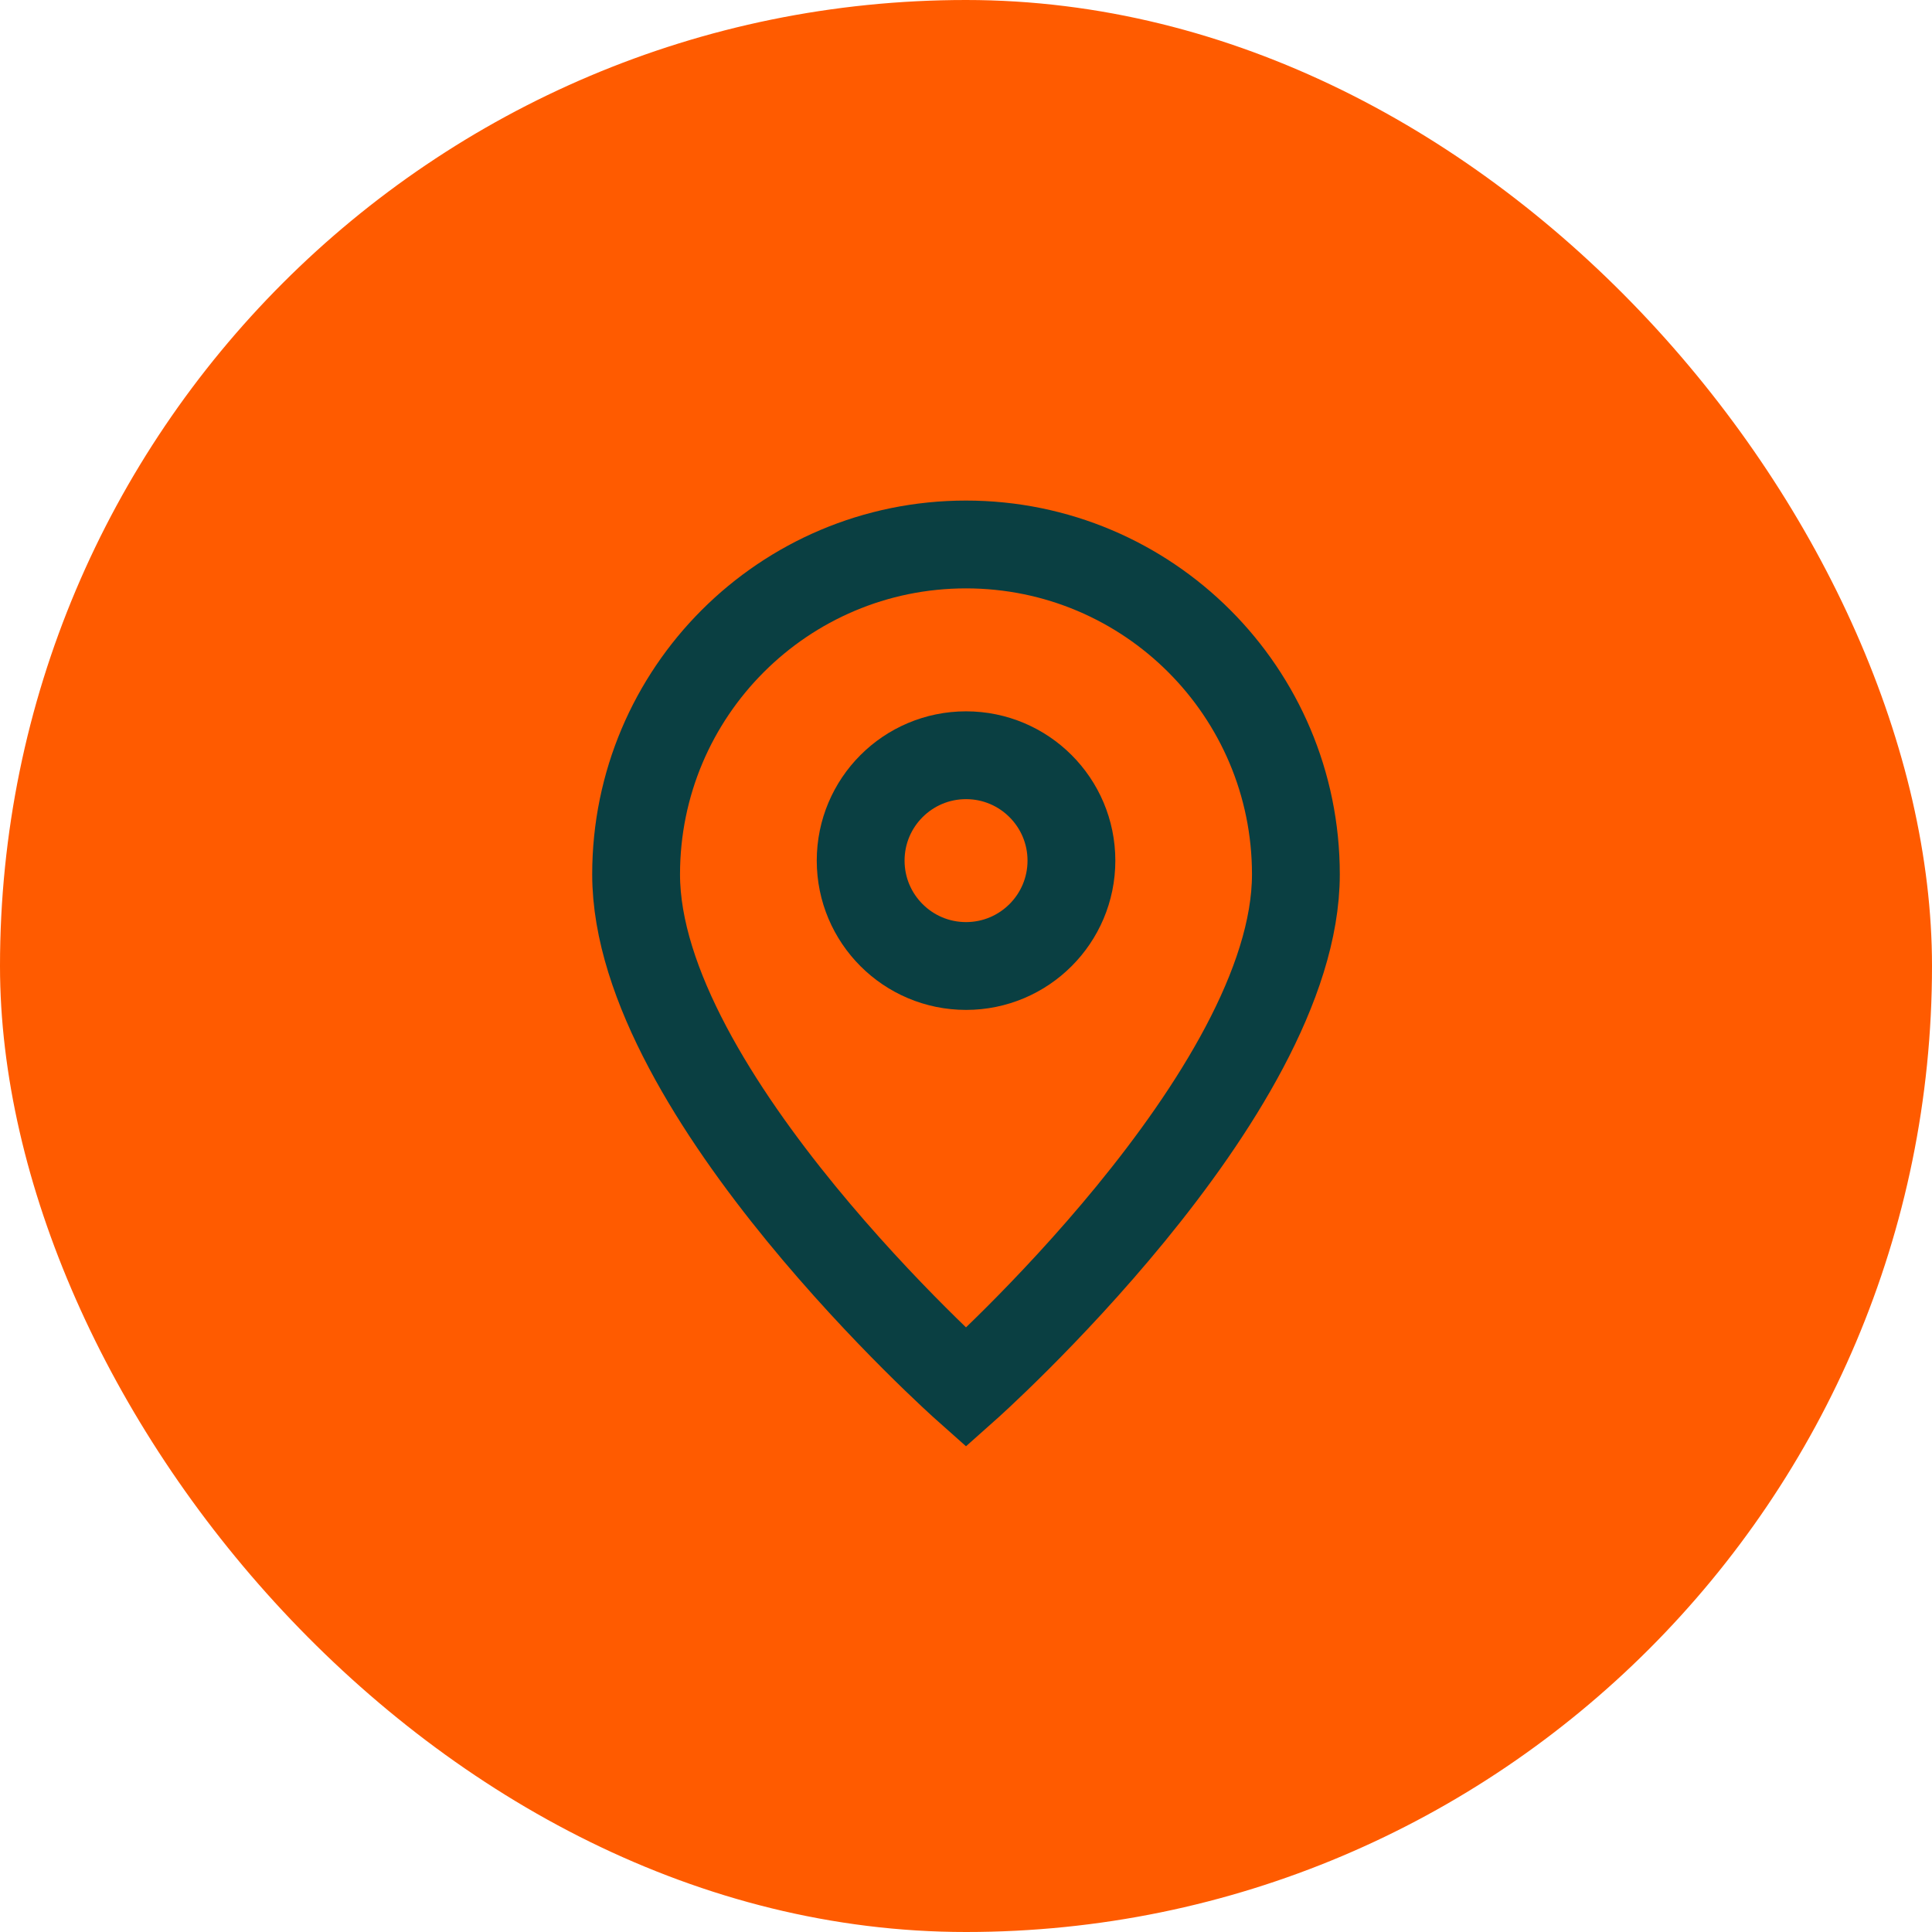
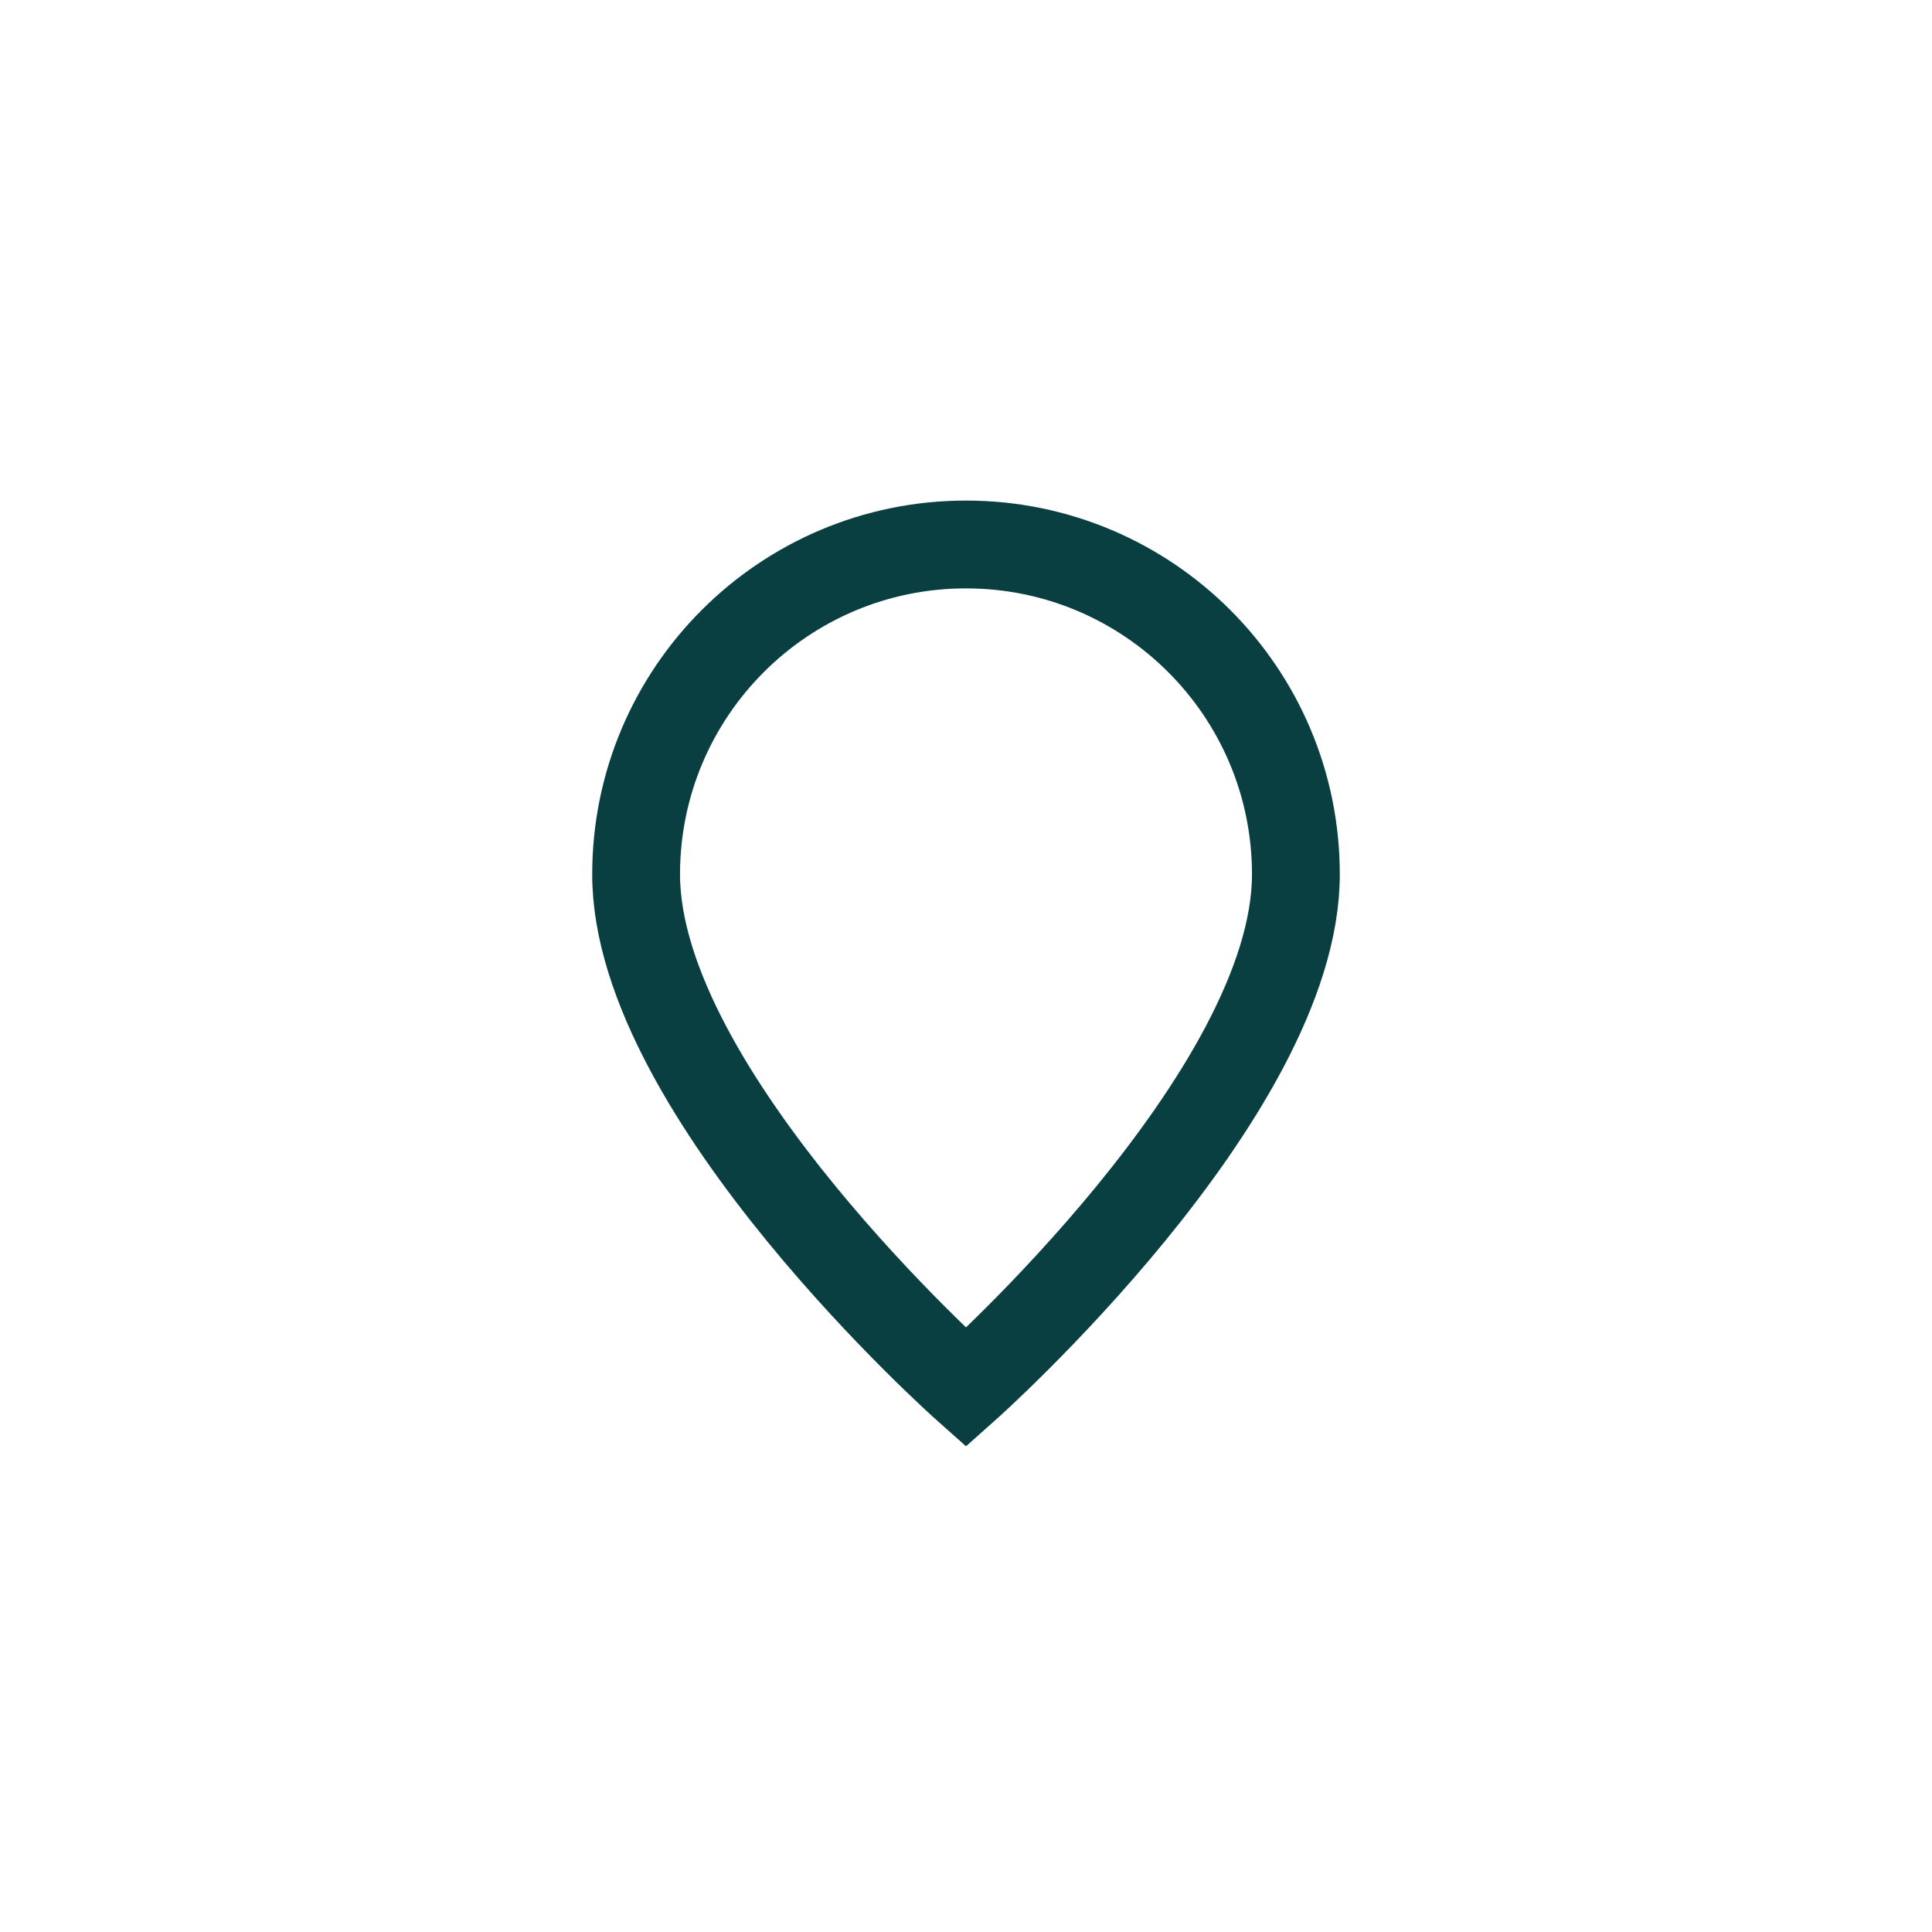
<svg xmlns="http://www.w3.org/2000/svg" width="44" height="44" viewBox="0 0 44 44" fill="none">
-   <rect width="44" height="44" rx="22" fill="#FF5B00" />
  <path d="M22 31.6C22 31.6 29.513 24.922 29.513 19.913C29.513 15.764 26.15 12.4 22 12.4C17.851 12.4 14.487 15.764 14.487 19.913C14.487 24.922 22 31.6 22 31.6Z" stroke="#0A3F42" stroke-width="2" />
-   <path d="M24.401 19.6C24.401 20.925 23.326 22 22.001 22C20.675 22 19.601 20.925 19.601 19.6C19.601 18.275 20.675 17.2 22.001 17.2C23.326 17.2 24.401 18.275 24.401 19.6Z" stroke="#0A3F42" stroke-width="2" />
</svg>